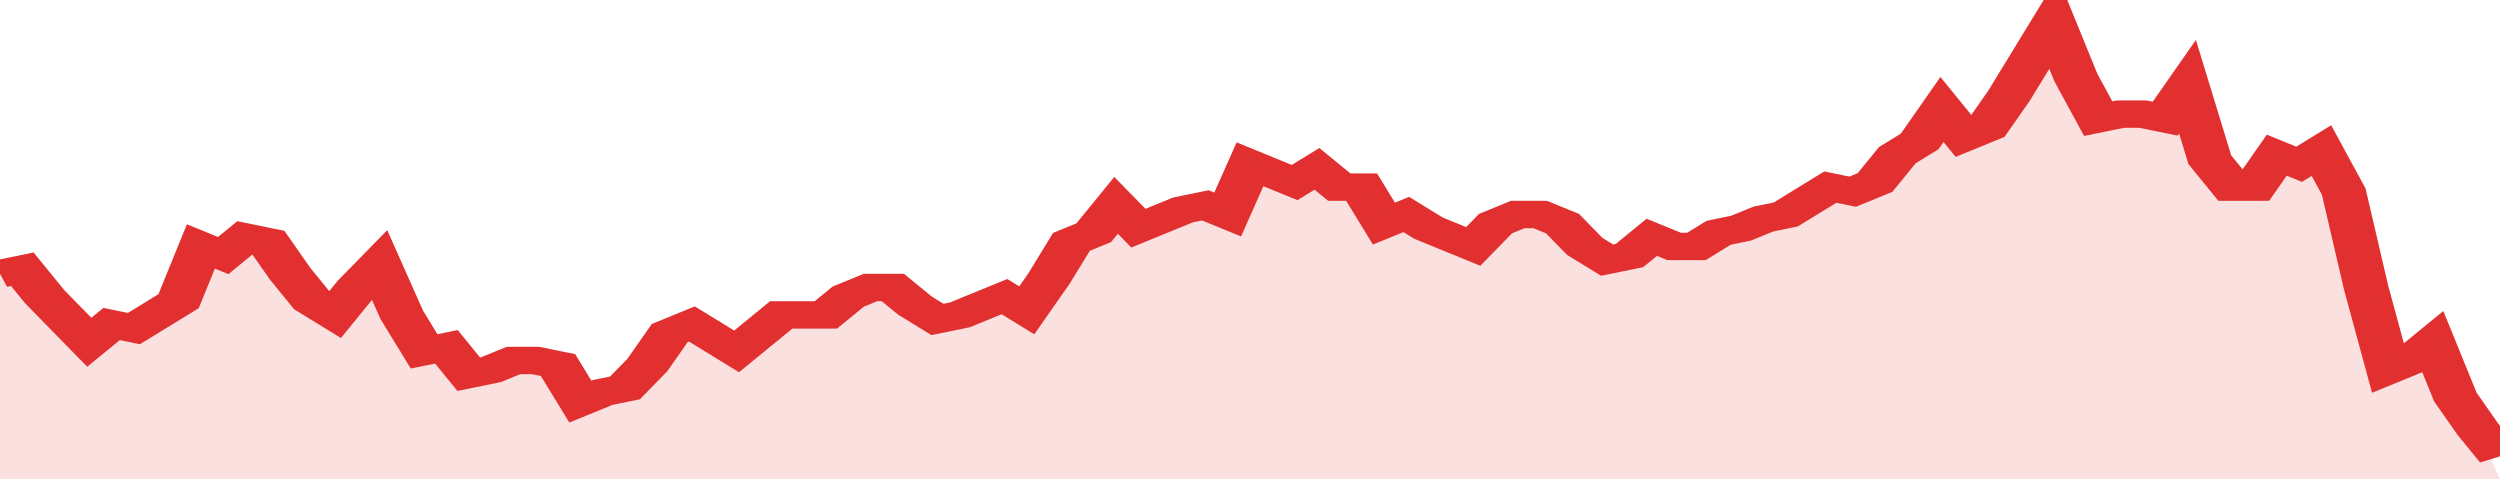
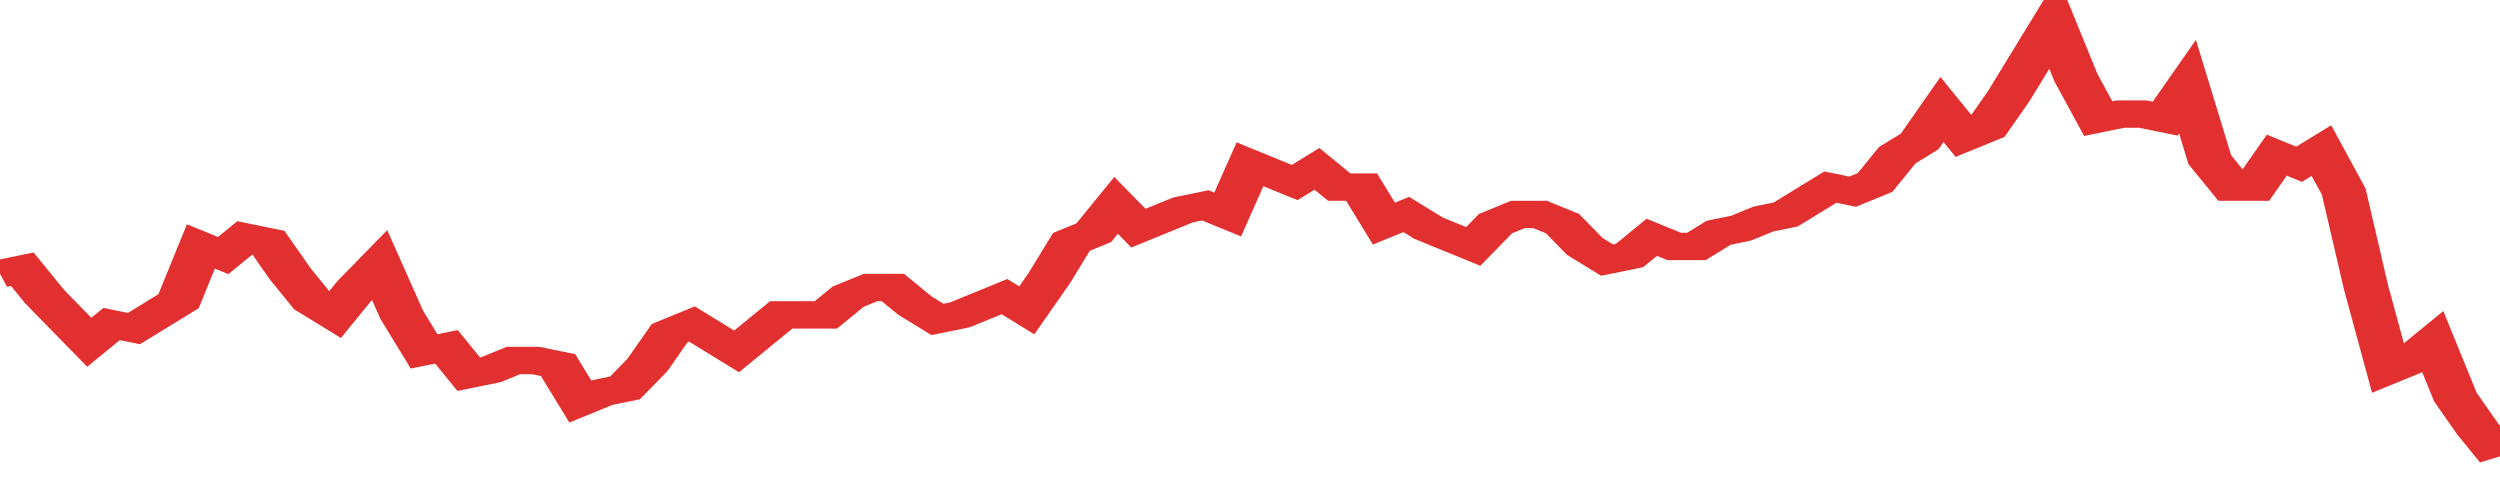
<svg xmlns="http://www.w3.org/2000/svg" viewBox="0 0 336 105" width="120" height="23" preserveAspectRatio="none">
  <polyline fill="none" stroke="#e23030" stroke-width="6" points="0, 60 3, 59 6, 65 9, 70 12, 75 15, 71 18, 72 21, 69 24, 66 27, 54 30, 56 33, 52 36, 53 39, 60 42, 66 45, 69 48, 63 51, 58 54, 69 57, 77 60, 76 63, 82 66, 81 69, 79 72, 79 75, 80 78, 88 81, 86 84, 85 87, 80 90, 73 93, 71 96, 74 99, 77 102, 73 105, 69 108, 69 111, 69 114, 65 117, 63 120, 63 123, 67 126, 70 129, 69 132, 67 135, 65 138, 68 141, 61 144, 53 147, 51 150, 45 153, 50 156, 48 159, 46 162, 45 165, 47 168, 36 171, 38 174, 40 177, 37 180, 41 183, 41 186, 49 189, 47 192, 50 195, 52 198, 54 201, 49 204, 47 207, 47 210, 49 213, 54 216, 57 219, 56 222, 52 225, 54 228, 54 231, 51 234, 50 237, 48 240, 47 243, 44 246, 41 249, 42 252, 40 255, 34 258, 31 261, 24 264, 30 267, 28 270, 21 273, 13 276, 5 279, 17 282, 26 285, 25 288, 25 291, 26 294, 19 297, 35 300, 41 303, 41 306, 34 309, 36 312, 33 315, 42 318, 63 321, 81 324, 79 327, 75 330, 87 333, 94 336, 100 "> </polyline>
-   <polygon fill="#e23030" opacity="0.15" points="0, 105 0, 60 3, 59 6, 65 9, 70 12, 75 15, 71 18, 72 21, 69 24, 66 27, 54 30, 56 33, 52 36, 53 39, 60 42, 66 45, 69 48, 63 51, 58 54, 69 57, 77 60, 76 63, 82 66, 81 69, 79 72, 79 75, 80 78, 88 81, 86 84, 85 87, 80 90, 73 93, 71 96, 74 99, 77 102, 73 105, 69 108, 69 111, 69 114, 65 117, 63 120, 63 123, 67 126, 70 129, 69 132, 67 135, 65 138, 68 141, 61 144, 53 147, 51 150, 45 153, 50 156, 48 159, 46 162, 45 165, 47 168, 36 171, 38 174, 40 177, 37 180, 41 183, 41 186, 49 189, 47 192, 50 195, 52 198, 54 201, 49 204, 47 207, 47 210, 49 213, 54 216, 57 219, 56 222, 52 225, 54 228, 54 231, 51 234, 50 237, 48 240, 47 243, 44 246, 41 249, 42 252, 40 255, 34 258, 31 261, 24 264, 30 267, 28 270, 21 273, 13 276, 5 279, 17 282, 26 285, 25 288, 25 291, 26 294, 19 297, 35 300, 41 303, 41 306, 34 309, 36 312, 33 315, 42 318, 63 321, 81 324, 79 327, 75 330, 87 333, 94 336, 105 " />
</svg>